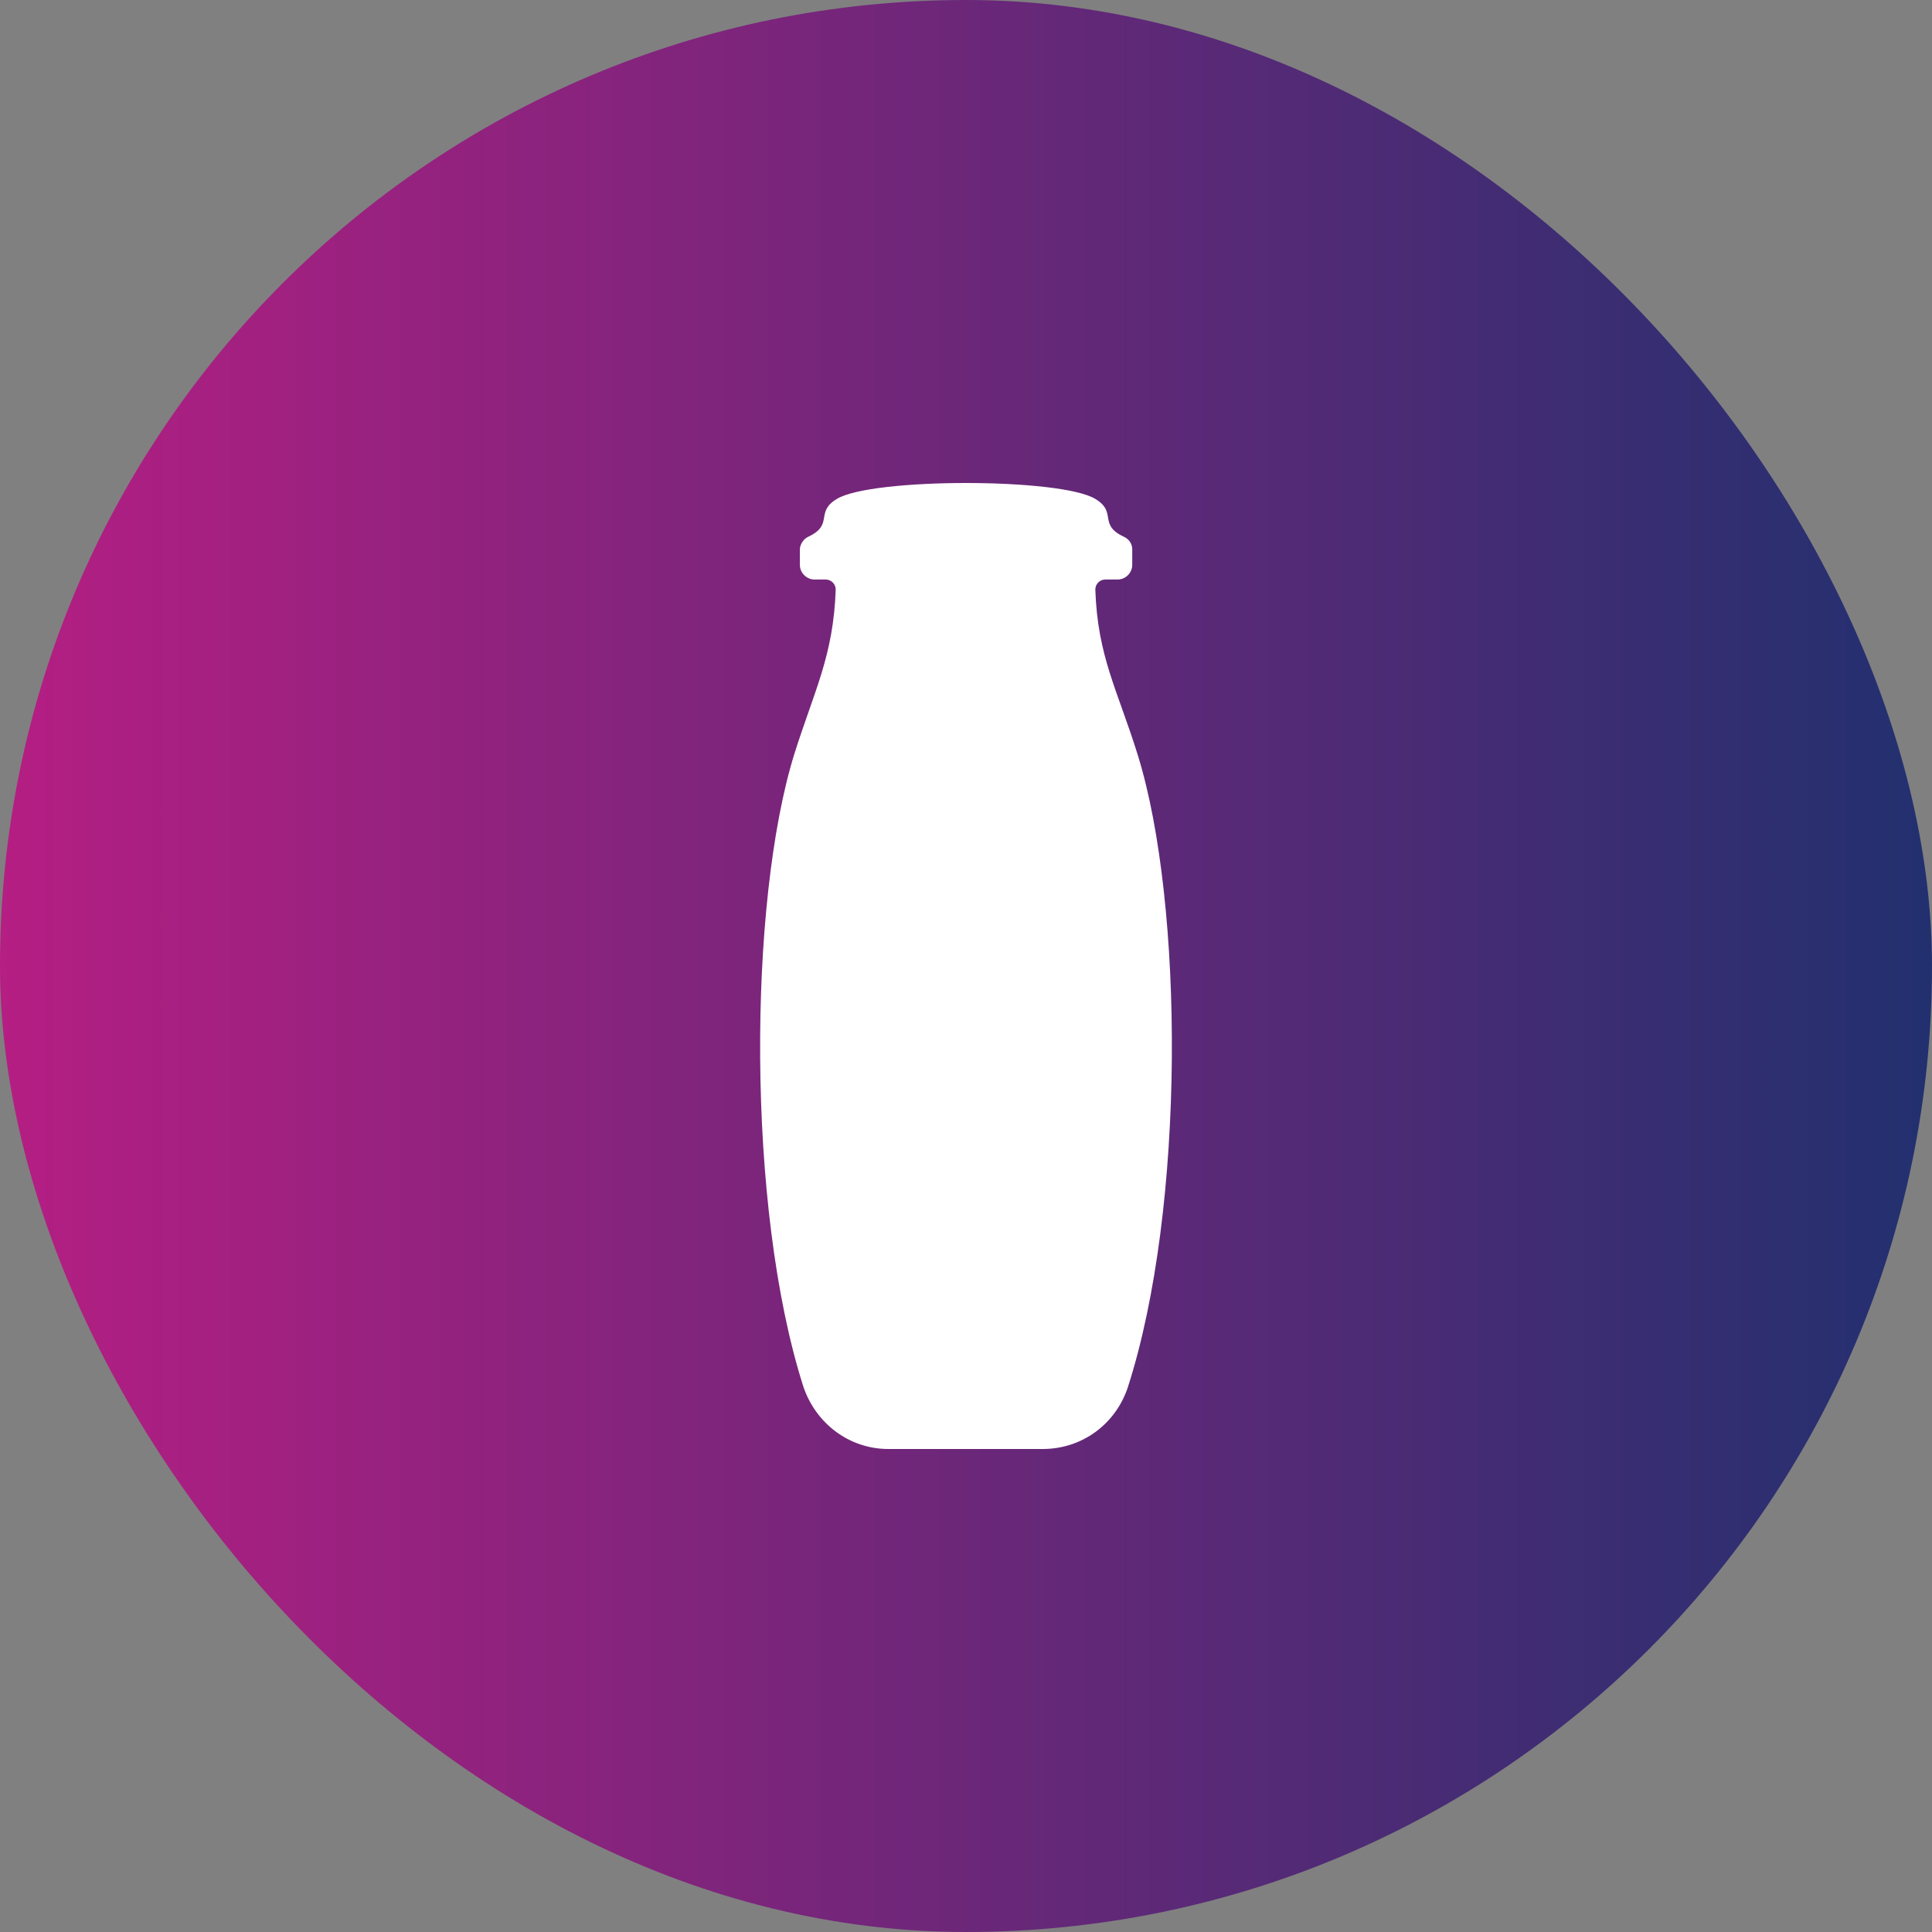
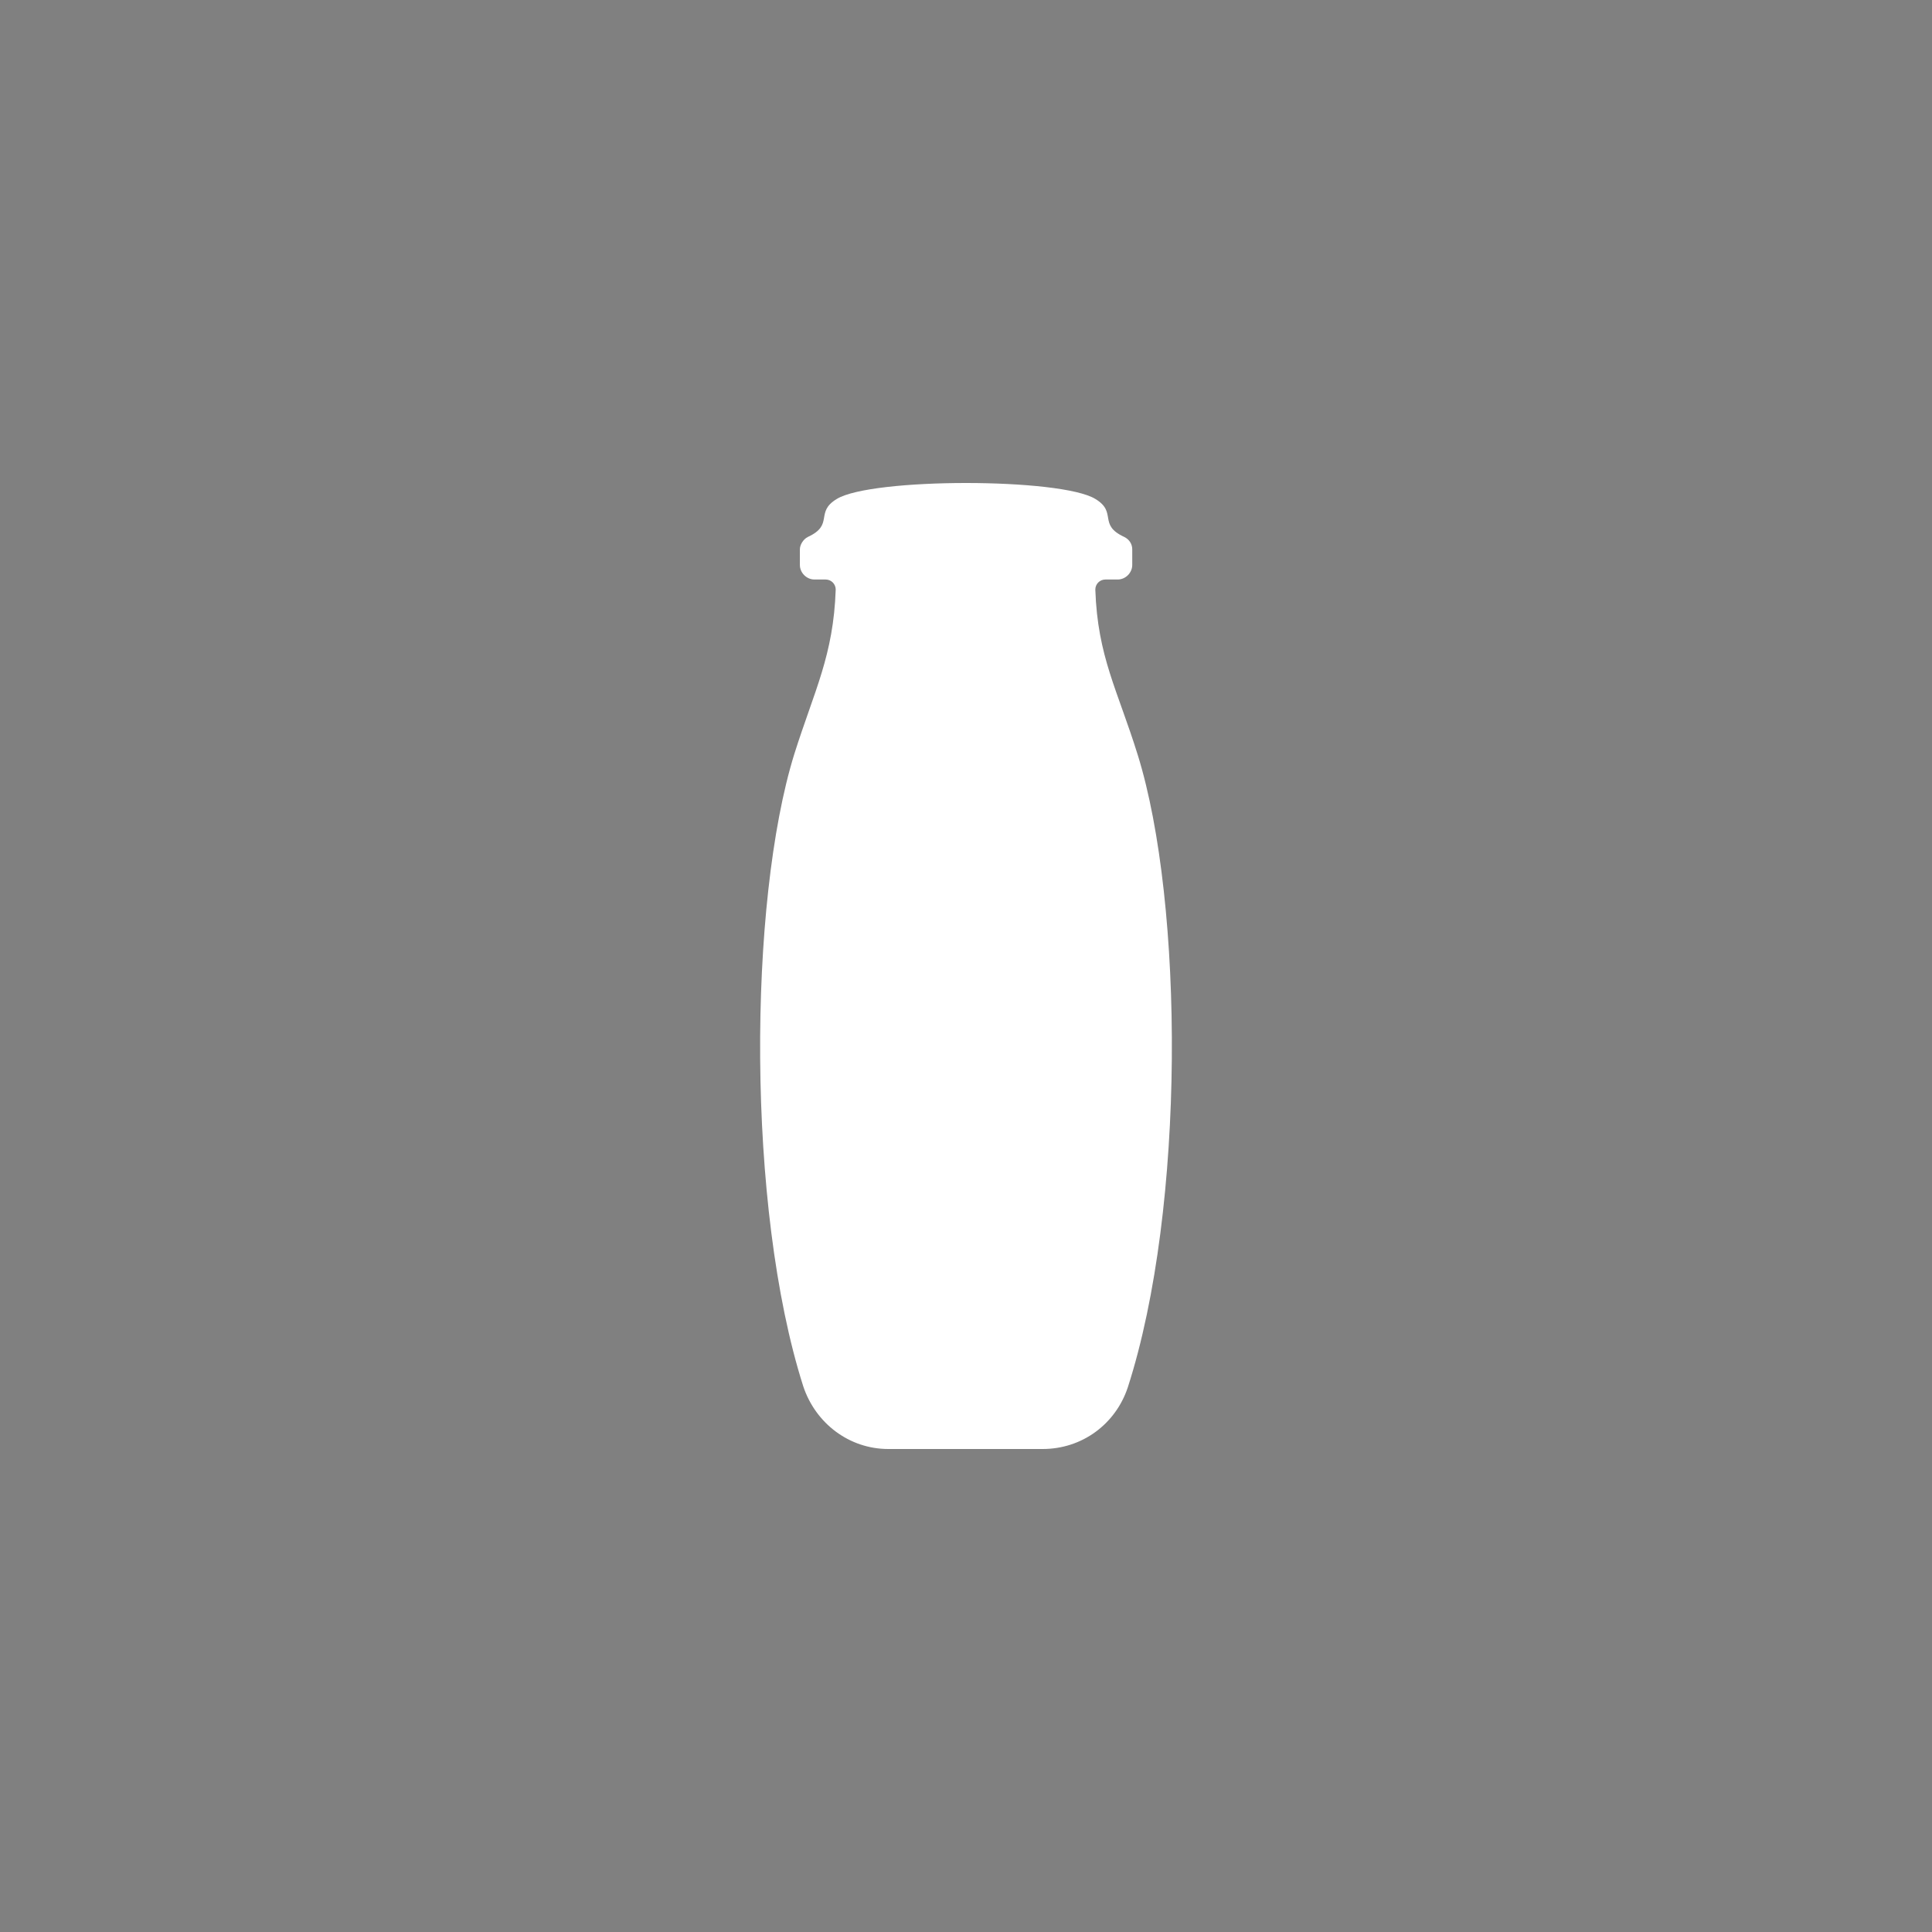
<svg xmlns="http://www.w3.org/2000/svg" width="64" height="64" viewBox="0 0 64 64" fill="none">
  <rect x="0" y="0" width="64" height="64" fill="#808080" stroke="none" />
-   <rect width="64" height="64" rx="32" fill="url(#paint0_linear_177_9)" />
  <path d="M37.692 25.017C37.025 22.867 36.358 21.755 36.284 19.531C36.284 19.346 36.432 19.197 36.617 19.197H37.025C37.285 19.197 37.507 18.975 37.507 18.715V18.196C37.507 18.011 37.396 17.863 37.247 17.789C36.358 17.381 37.025 16.973 36.284 16.528C35.135 15.824 28.87 15.824 27.721 16.528C26.979 16.973 27.646 17.381 26.757 17.789C26.609 17.863 26.497 18.048 26.497 18.196V18.715C26.497 18.975 26.72 19.197 26.979 19.197H27.35C27.535 19.197 27.684 19.346 27.684 19.531C27.609 21.718 26.979 22.867 26.312 24.98C24.792 29.873 24.718 39.993 26.609 45.924C27.016 47.147 28.128 48 29.426 48H34.541C35.839 48 36.951 47.184 37.359 45.961C39.286 39.993 39.212 29.91 37.692 25.017Z" fill="white" />
  <defs>
    <linearGradient id="paint0_linear_177_9" x1="64" y1="32" x2="0" y2="32" gradientUnits="userSpaceOnUse">
      <stop stop-color="#22306F" />
      <stop offset="1" stop-color="#B51E83" />
    </linearGradient>
  </defs>
</svg>